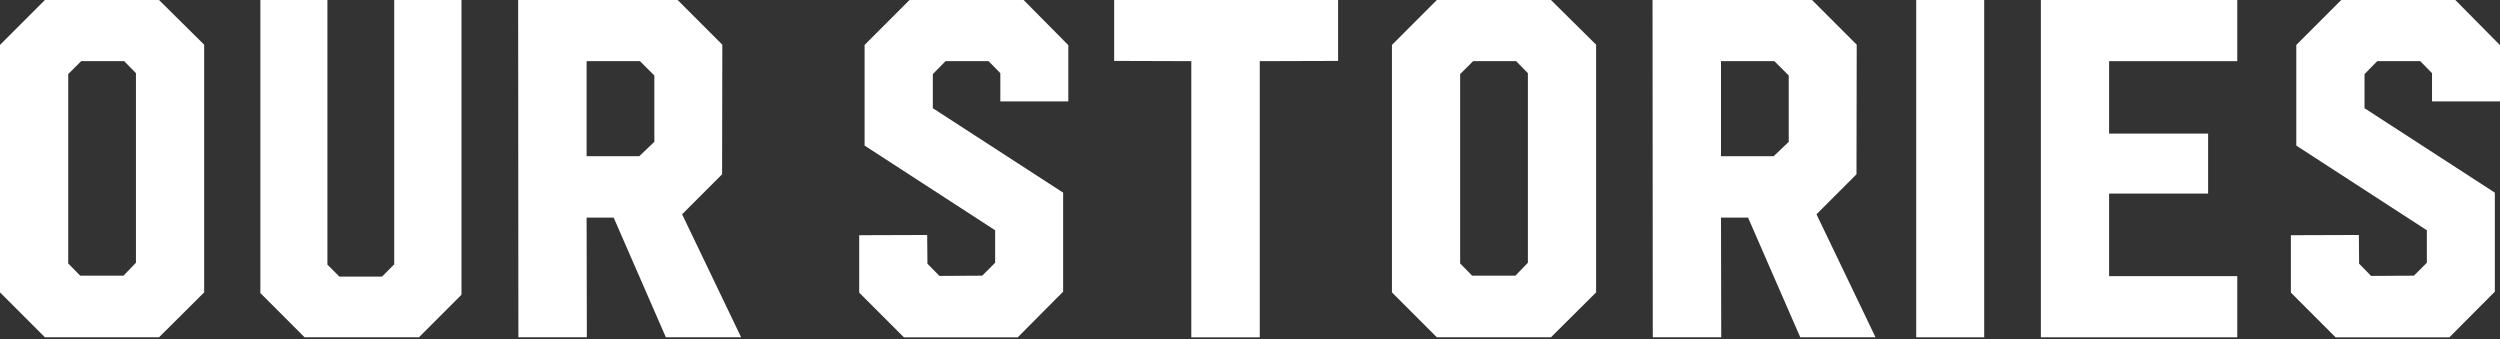
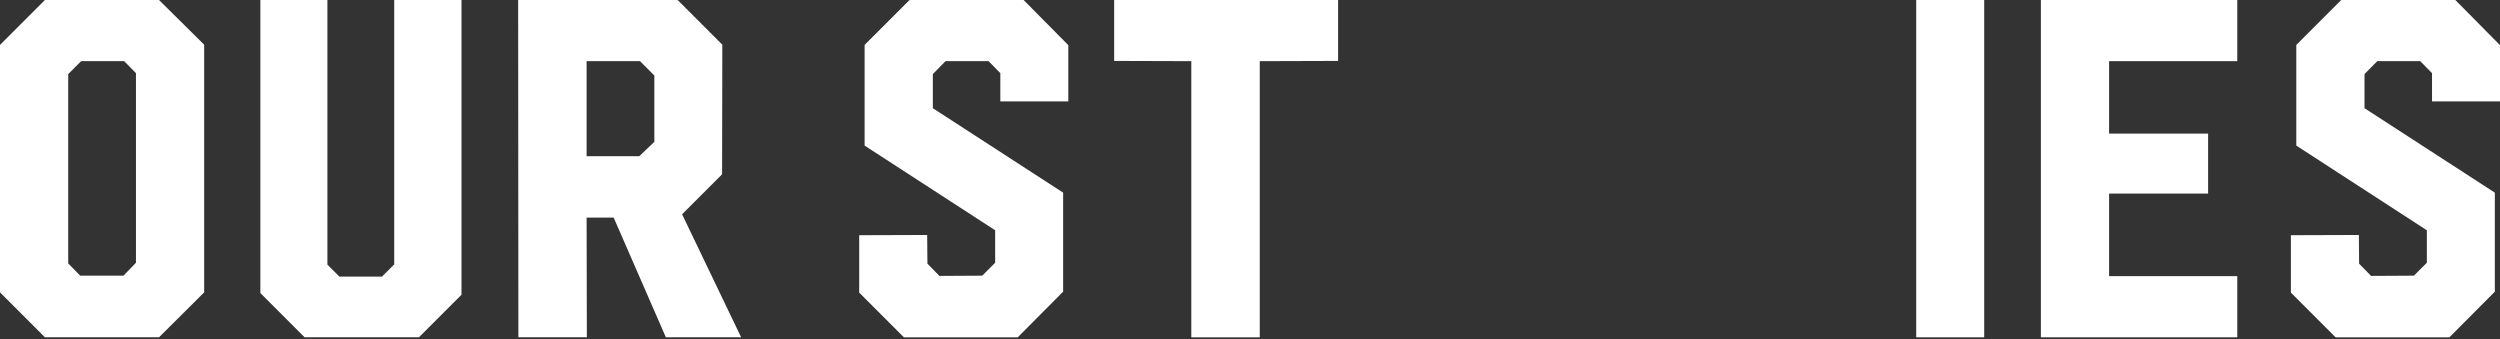
<svg xmlns="http://www.w3.org/2000/svg" version="1.1" id="レイヤー_1" x="0px" y="0px" width="420px" height="57px" viewBox="0 0 420 57" enable-background="new 0 0 420 57" xml:space="preserve">
  <rect x="0" y="0" width="420" height="57" fill="#333333" stroke="none" />
  <g>
    <g>
      <g>
        <path fill="#FFFFFF" d="M26.713,0L34.3,7.508v41.611l-7.587,7.547H7.548L0,49.119V7.548L7.548,0H26.713z M20.746,46.312     l2.094-2.172V12.29l-1.976-2.015h-7.231l-2.173,2.173v31.81l2.015,2.055H20.746z" />
      </g>
      <g>
        <path fill="#FFFFFF" d="M66.228,44.416V0h11.302v49.514l-7.152,7.152H51.172l-7.429-7.43V0h11.262v44.455l2.015,2.016h7.152     L66.228,44.416z" />
      </g>
      <g>
        <path fill="#FFFFFF" d="M113.842,0l7.508,7.508l-0.04,21.773L114.593,36l9.918,20.666h-12.645l-8.772-20.113H98.55l0.04,20.113     h-11.5L87.05,0H113.842z M98.55,26.239h8.852l2.529-2.411V12.685l-2.41-2.41h-8.97V26.239z" />
      </g>
      <g>
        <path fill="#FFFFFF" d="M179.476,17.031h-11.42V12.29l-1.976-2.015h-7.231l-2.134,2.173v5.729l21.892,14.186V49l-7.627,7.666     h-19.125l-7.508-7.508v-9.643l11.42-0.039l0.04,4.82l2.015,2.057l7.192-0.041l2.173-2.172v-5.455L145.254,24.46V7.548L152.802,0     h19.165l7.508,7.587V17.031z" />
      </g>
      <g>
        <path fill="#FFFFFF" d="M224.799,0v10.235l-13.16,0.04v46.392H200.14V10.274l-12.961-0.04V0H224.799z" />
      </g>
      <g>
-         <path fill="#FFFFFF" d="M260.559,0l7.588,7.508v41.611l-7.588,7.547h-19.166l-7.547-7.547V7.548L241.393,0H260.559z      M254.592,46.312l2.094-2.172V12.29l-1.975-2.015h-7.232l-2.174,2.173v31.81l2.016,2.055H254.592z" />
-       </g>
+         </g>
      <g>
-         <path fill="#FFFFFF" d="M304.42,0l7.508,7.508l-0.039,21.773L305.17,36l9.92,20.666h-12.646l-8.771-20.113h-4.545l0.039,20.113     h-11.498L277.627,0H304.42z M289.127,26.239h8.852l2.529-2.411V12.685l-2.41-2.41h-8.971V26.239z" />
-       </g>
+         </g>
      <g>
        <path fill="#FFFFFF" d="M321.924,0h11.42v56.666h-11.42V0z" />
      </g>
      <g>
        <path fill="#FFFFFF" d="M375.861,10.274h-21.535v12.17h16.635v10.077h-16.635v13.871h21.535v10.273h-32.994V0h32.994V10.274z" />
      </g>
      <g>
        <path fill="#FFFFFF" d="M420,17.031h-11.42V12.29l-1.977-2.015h-7.23l-2.135,2.173v5.729l21.893,14.186V49l-7.627,7.666h-19.127     l-7.508-7.508v-9.643l11.422-0.039l0.039,4.82l2.014,2.057l7.193-0.041l2.174-2.172v-5.455L385.779,24.46V7.548L393.326,0h19.166     L420,7.587V17.031z" />
      </g>
    </g>
  </g>
</svg>